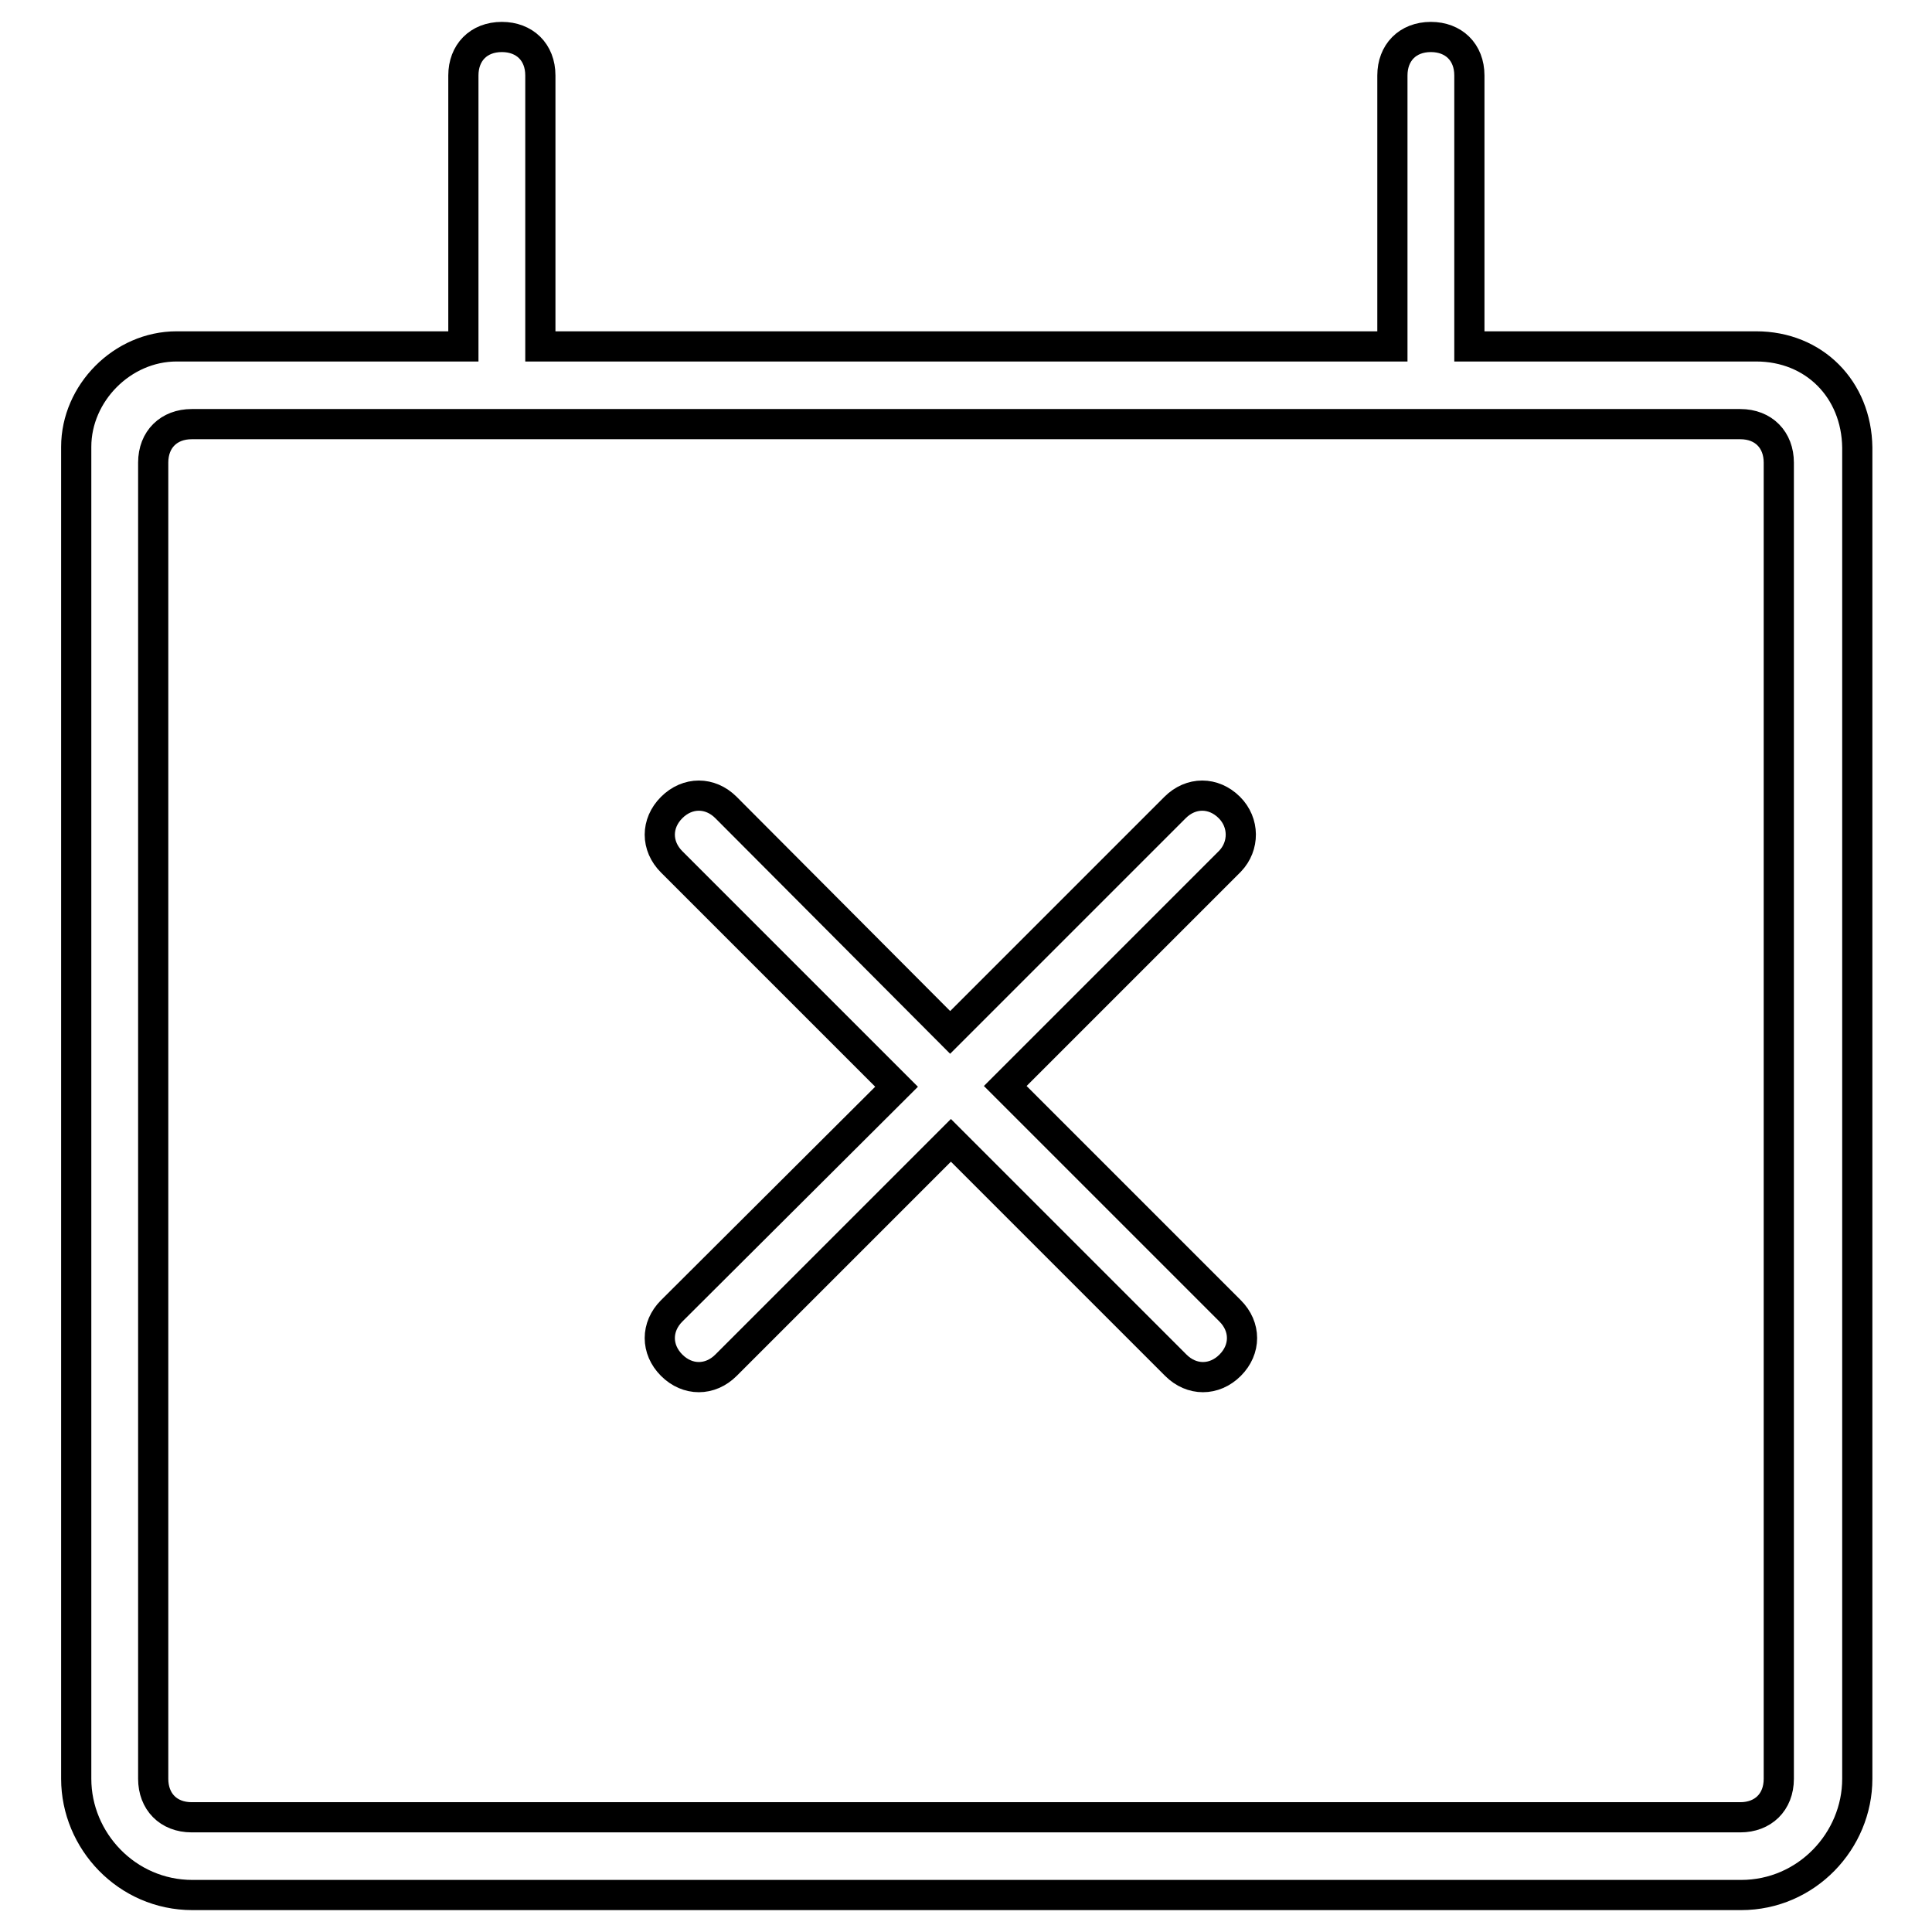
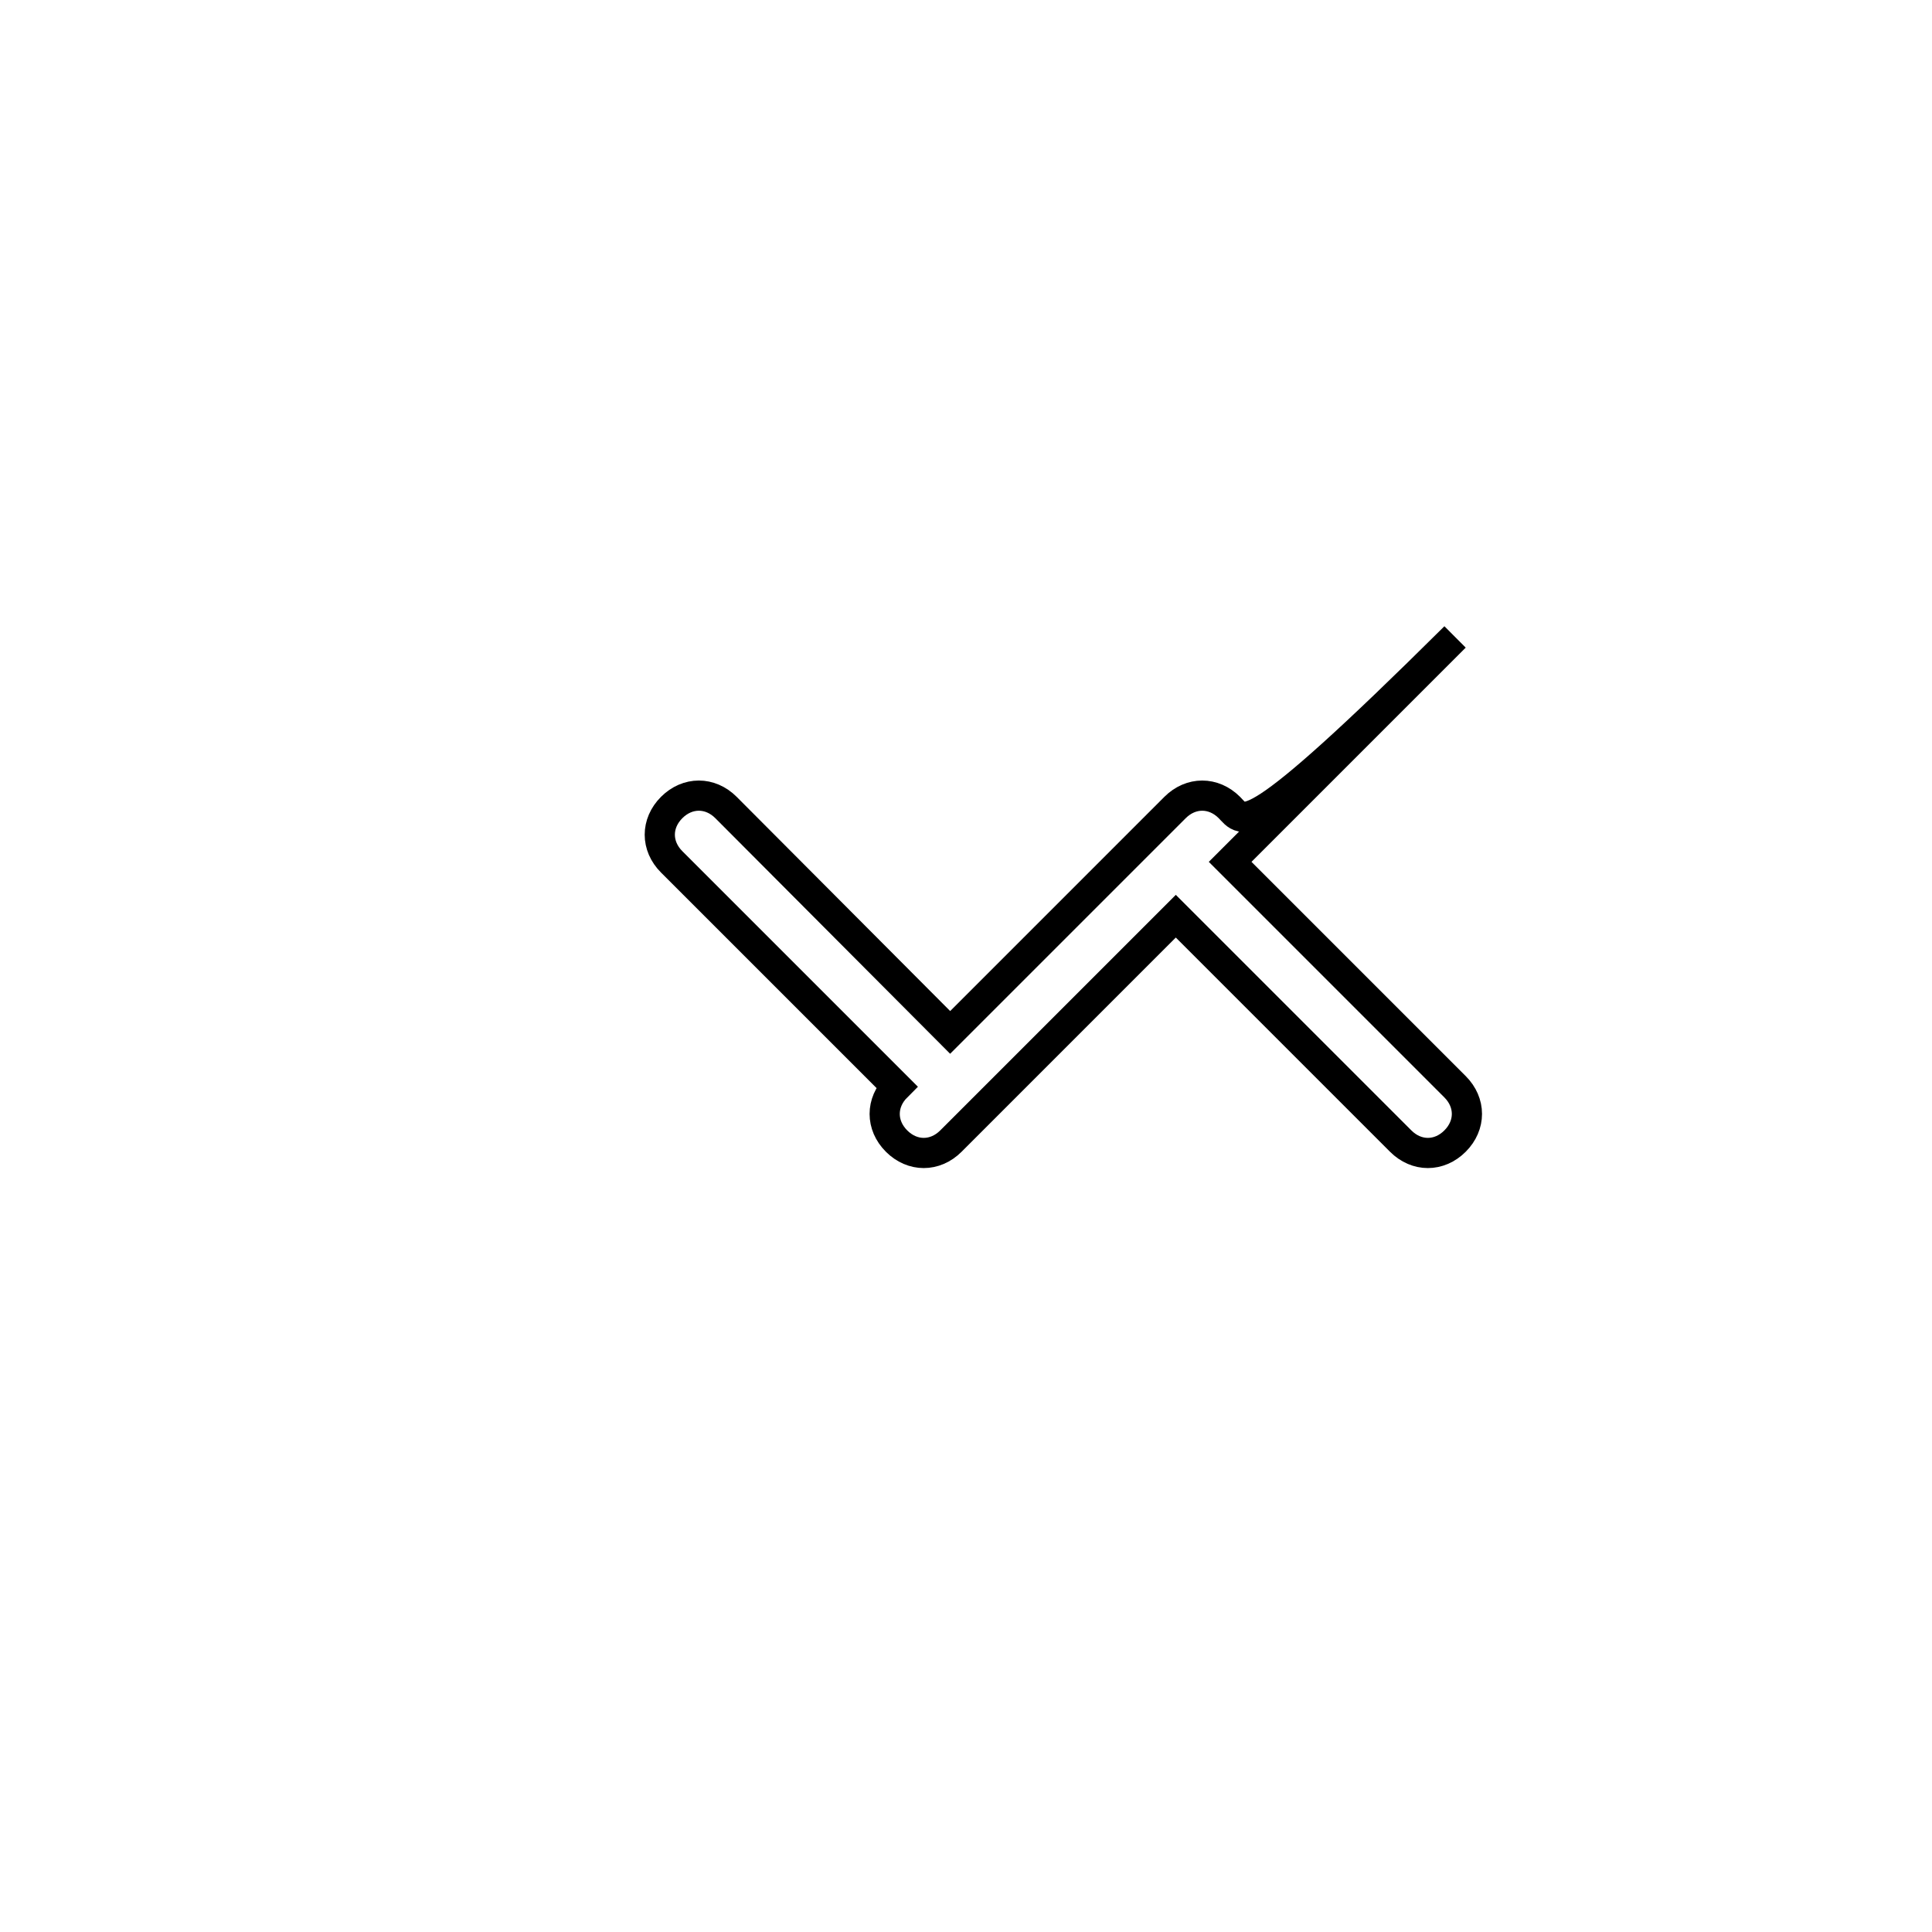
<svg xmlns="http://www.w3.org/2000/svg" version="1.1" x="0px" y="0px" viewBox="0 0 256 256" enable-background="new 0 0 256 256" xml:space="preserve">
  <g>
-     <path stroke-width="4" fill-opacity="0" stroke="#000000" d="M162.9,107c-2.1-2.1-5.1-2.1-7.2,0l-29.8,29.8L96.2,107c-2.1-2.1-5.1-2.1-7.2,0c-2.1,2.1-2.1,5.1,0,7.2 l29.8,29.8L89,173.7c-2.1,2.1-2.1,5.1,0,7.2c2.1,2.1,5.1,2.1,7.2,0l29.8-29.8l29.8,29.8c2.1,2.1,5.1,2.1,7.2,0 c2.1-2.1,2.1-5.1,0-7.2l-29.8-29.8l29.8-29.8C164.9,112.1,164.9,109,162.9,107z" />
-     <path stroke-width="4" fill-opacity="0" stroke="#000000" d="M232.7,45.9h-38V10c0-3.1-2.1-5.1-5.1-5.1c-3.1,0-5.1,2.1-5.1,5.1v35.9H71.6V10c0-3.1-2.1-5.1-5.1-5.1 c-3.1,0-5.1,2.1-5.1,5.1v35.9h-38c-7.2,0-13.3,6.2-13.3,13.3v176.5c0,8.2,6.7,15.4,15.4,15.4h205.2c8.7,0,15.4-7.2,15.4-15.4V59.3 C246,51.6,240.4,45.9,232.7,45.9z M235.7,235.7c0,3.1-2.1,5.1-5.1,5.1H25.4c-3.1,0-5.1-2.1-5.1-5.1V61.3c0-3.1,2.1-5.1,5.1-5.1 h205.2c3.1,0,5.1,2.1,5.1,5.1V235.7L235.7,235.7z" />
+     <path stroke-width="4" fill-opacity="0" stroke="#000000" d="M162.9,107c-2.1-2.1-5.1-2.1-7.2,0l-29.8,29.8L96.2,107c-2.1-2.1-5.1-2.1-7.2,0c-2.1,2.1-2.1,5.1,0,7.2 l29.8,29.8c-2.1,2.1-2.1,5.1,0,7.2c2.1,2.1,5.1,2.1,7.2,0l29.8-29.8l29.8,29.8c2.1,2.1,5.1,2.1,7.2,0 c2.1-2.1,2.1-5.1,0-7.2l-29.8-29.8l29.8-29.8C164.9,112.1,164.9,109,162.9,107z" />
  </g>
</svg>